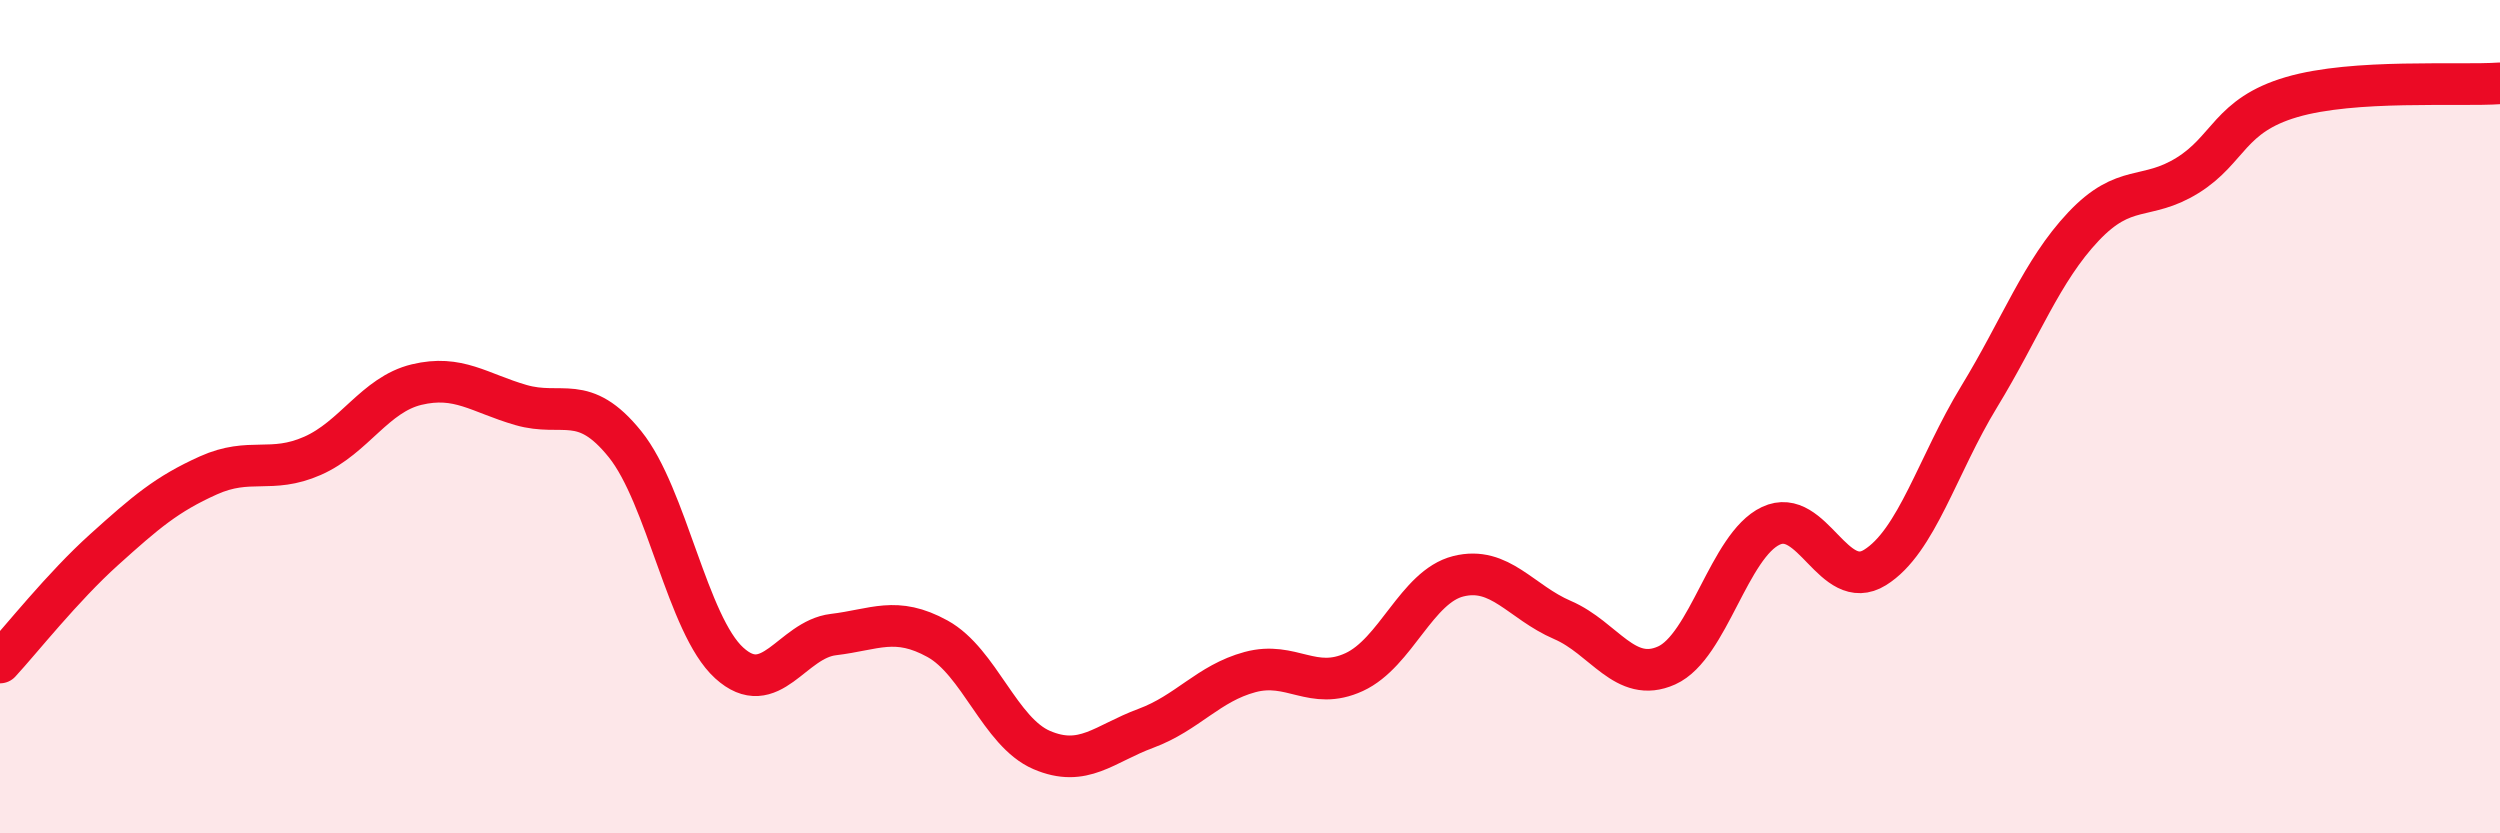
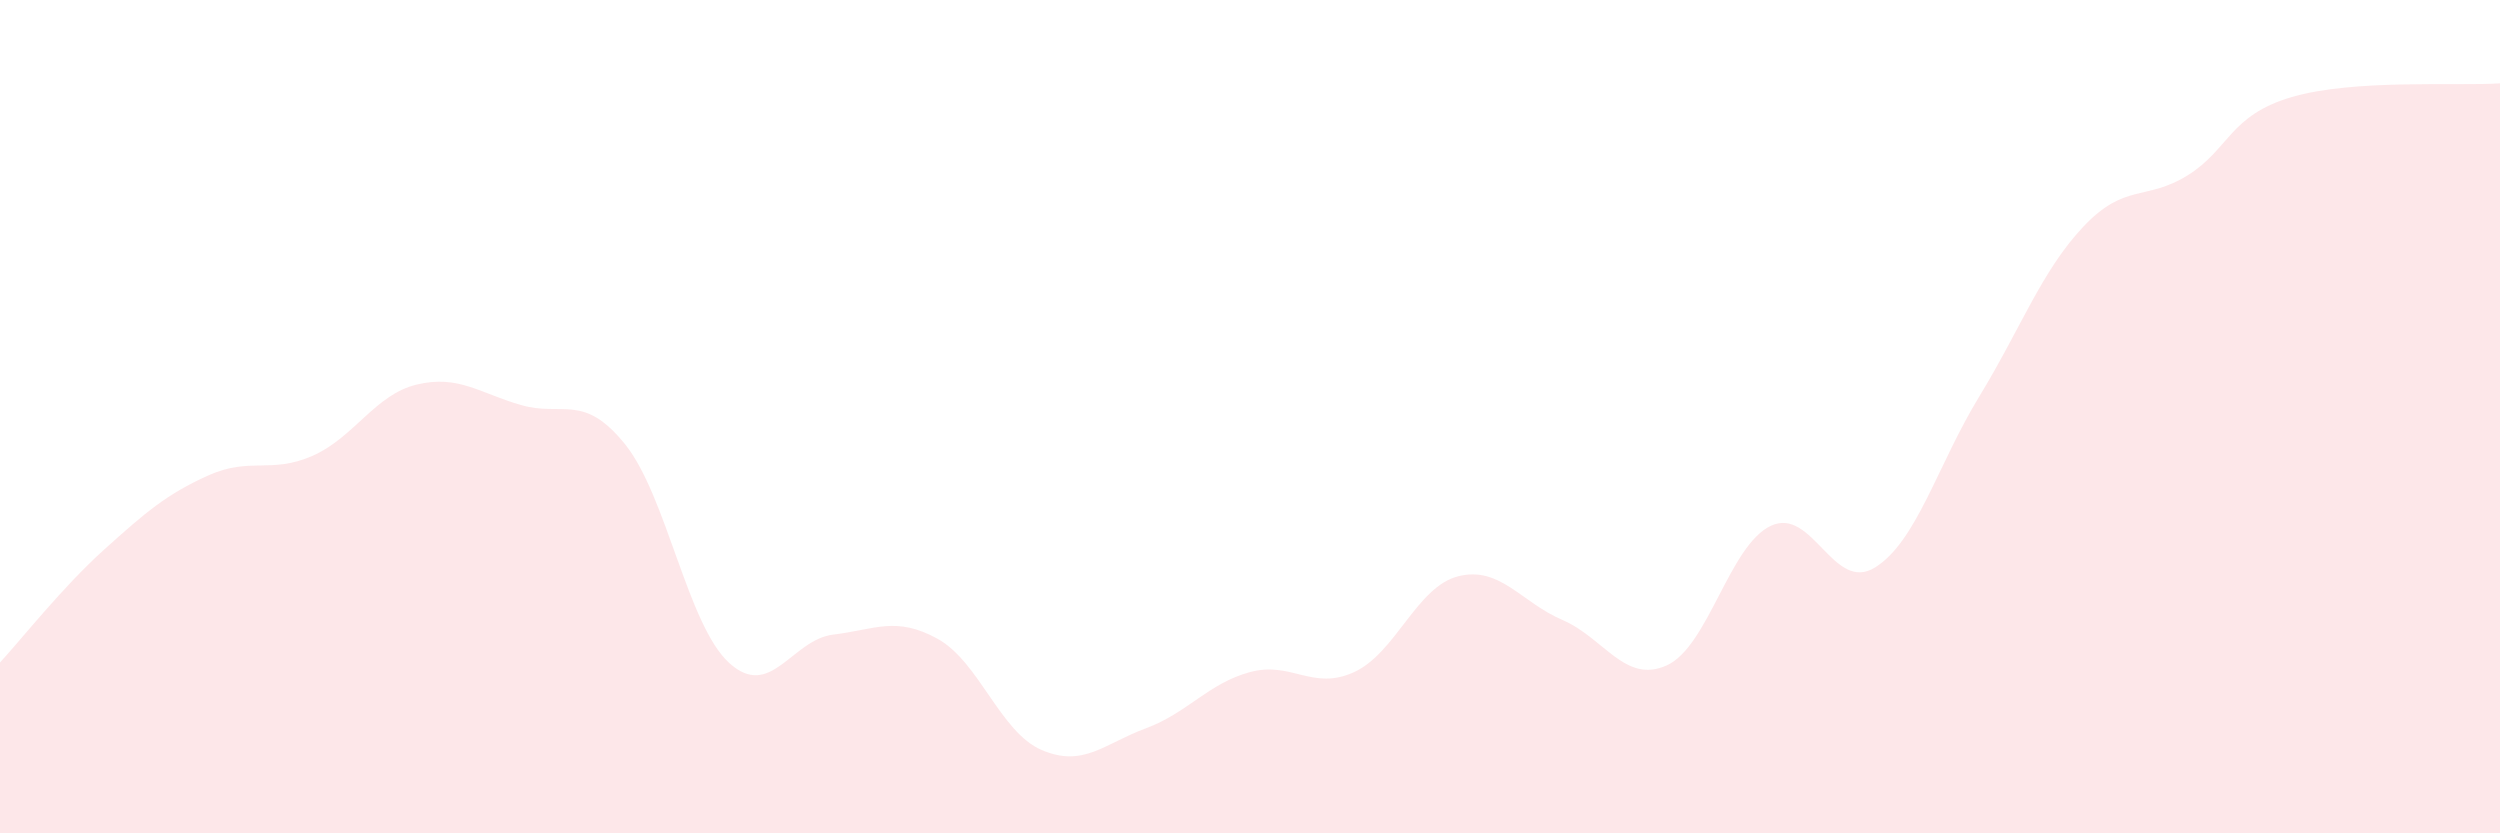
<svg xmlns="http://www.w3.org/2000/svg" width="60" height="20" viewBox="0 0 60 20">
  <path d="M 0,15.9 C 0.5,15.36 1.5,14.09 2.5,13.19 C 3.5,12.29 4,11.86 5,11.41 C 6,10.96 6.5,11.38 7.5,10.94 C 8.5,10.5 9,9.47 10,9.23 C 11,8.99 11.5,9.43 12.5,9.72 C 13.5,10.01 14,9.42 15,10.66 C 16,11.9 16.5,15 17.5,15.91 C 18.5,16.82 19,15.35 20,15.23 C 21,15.11 21.5,14.78 22.5,15.33 C 23.5,15.88 24,17.57 25,18 C 26,18.43 26.5,17.85 27.5,17.48 C 28.5,17.11 29,16.4 30,16.13 C 31,15.86 31.5,16.59 32.5,16.13 C 33.5,15.67 34,14.08 35,13.83 C 36,13.58 36.5,14.45 37.5,14.88 C 38.5,15.31 39,16.42 40,15.97 C 41,15.52 41.5,13.09 42.5,12.62 C 43.5,12.15 44,14.24 45,13.62 C 46,13 46.5,11.16 47.5,9.52 C 48.5,7.88 49,6.5 50,5.44 C 51,4.38 51.5,4.83 52.5,4.21 C 53.5,3.59 53.5,2.77 55,2.33 C 56.5,1.89 59,2.07 60,2L60 20L0 20Z" fill="#EB0A25" opacity="0.1" stroke-linecap="round" stroke-linejoin="round" />
-   <path d="M 0,15.9 C 0.5,15.36 1.5,14.09 2.5,13.19 C 3.5,12.29 4,11.86 5,11.41 C 6,10.96 6.5,11.38 7.5,10.94 C 8.5,10.5 9,9.47 10,9.23 C 11,8.99 11.5,9.43 12.5,9.72 C 13.5,10.01 14,9.42 15,10.66 C 16,11.9 16.5,15 17.5,15.91 C 18.5,16.82 19,15.35 20,15.23 C 21,15.11 21.5,14.78 22.5,15.33 C 23.5,15.88 24,17.57 25,18 C 26,18.43 26.5,17.85 27.5,17.48 C 28.5,17.11 29,16.4 30,16.13 C 31,15.86 31.5,16.59 32.5,16.13 C 33.5,15.67 34,14.08 35,13.83 C 36,13.58 36.5,14.45 37.5,14.88 C 38.5,15.31 39,16.42 40,15.97 C 41,15.52 41.5,13.09 42.5,12.62 C 43.5,12.15 44,14.24 45,13.62 C 46,13 46.5,11.16 47.5,9.52 C 48.5,7.88 49,6.5 50,5.44 C 51,4.38 51.5,4.83 52.5,4.21 C 53.5,3.59 53.5,2.77 55,2.33 C 56.5,1.89 59,2.07 60,2" stroke="#EB0A25" stroke-width="1" fill="none" stroke-linecap="round" stroke-linejoin="round" />
</svg>